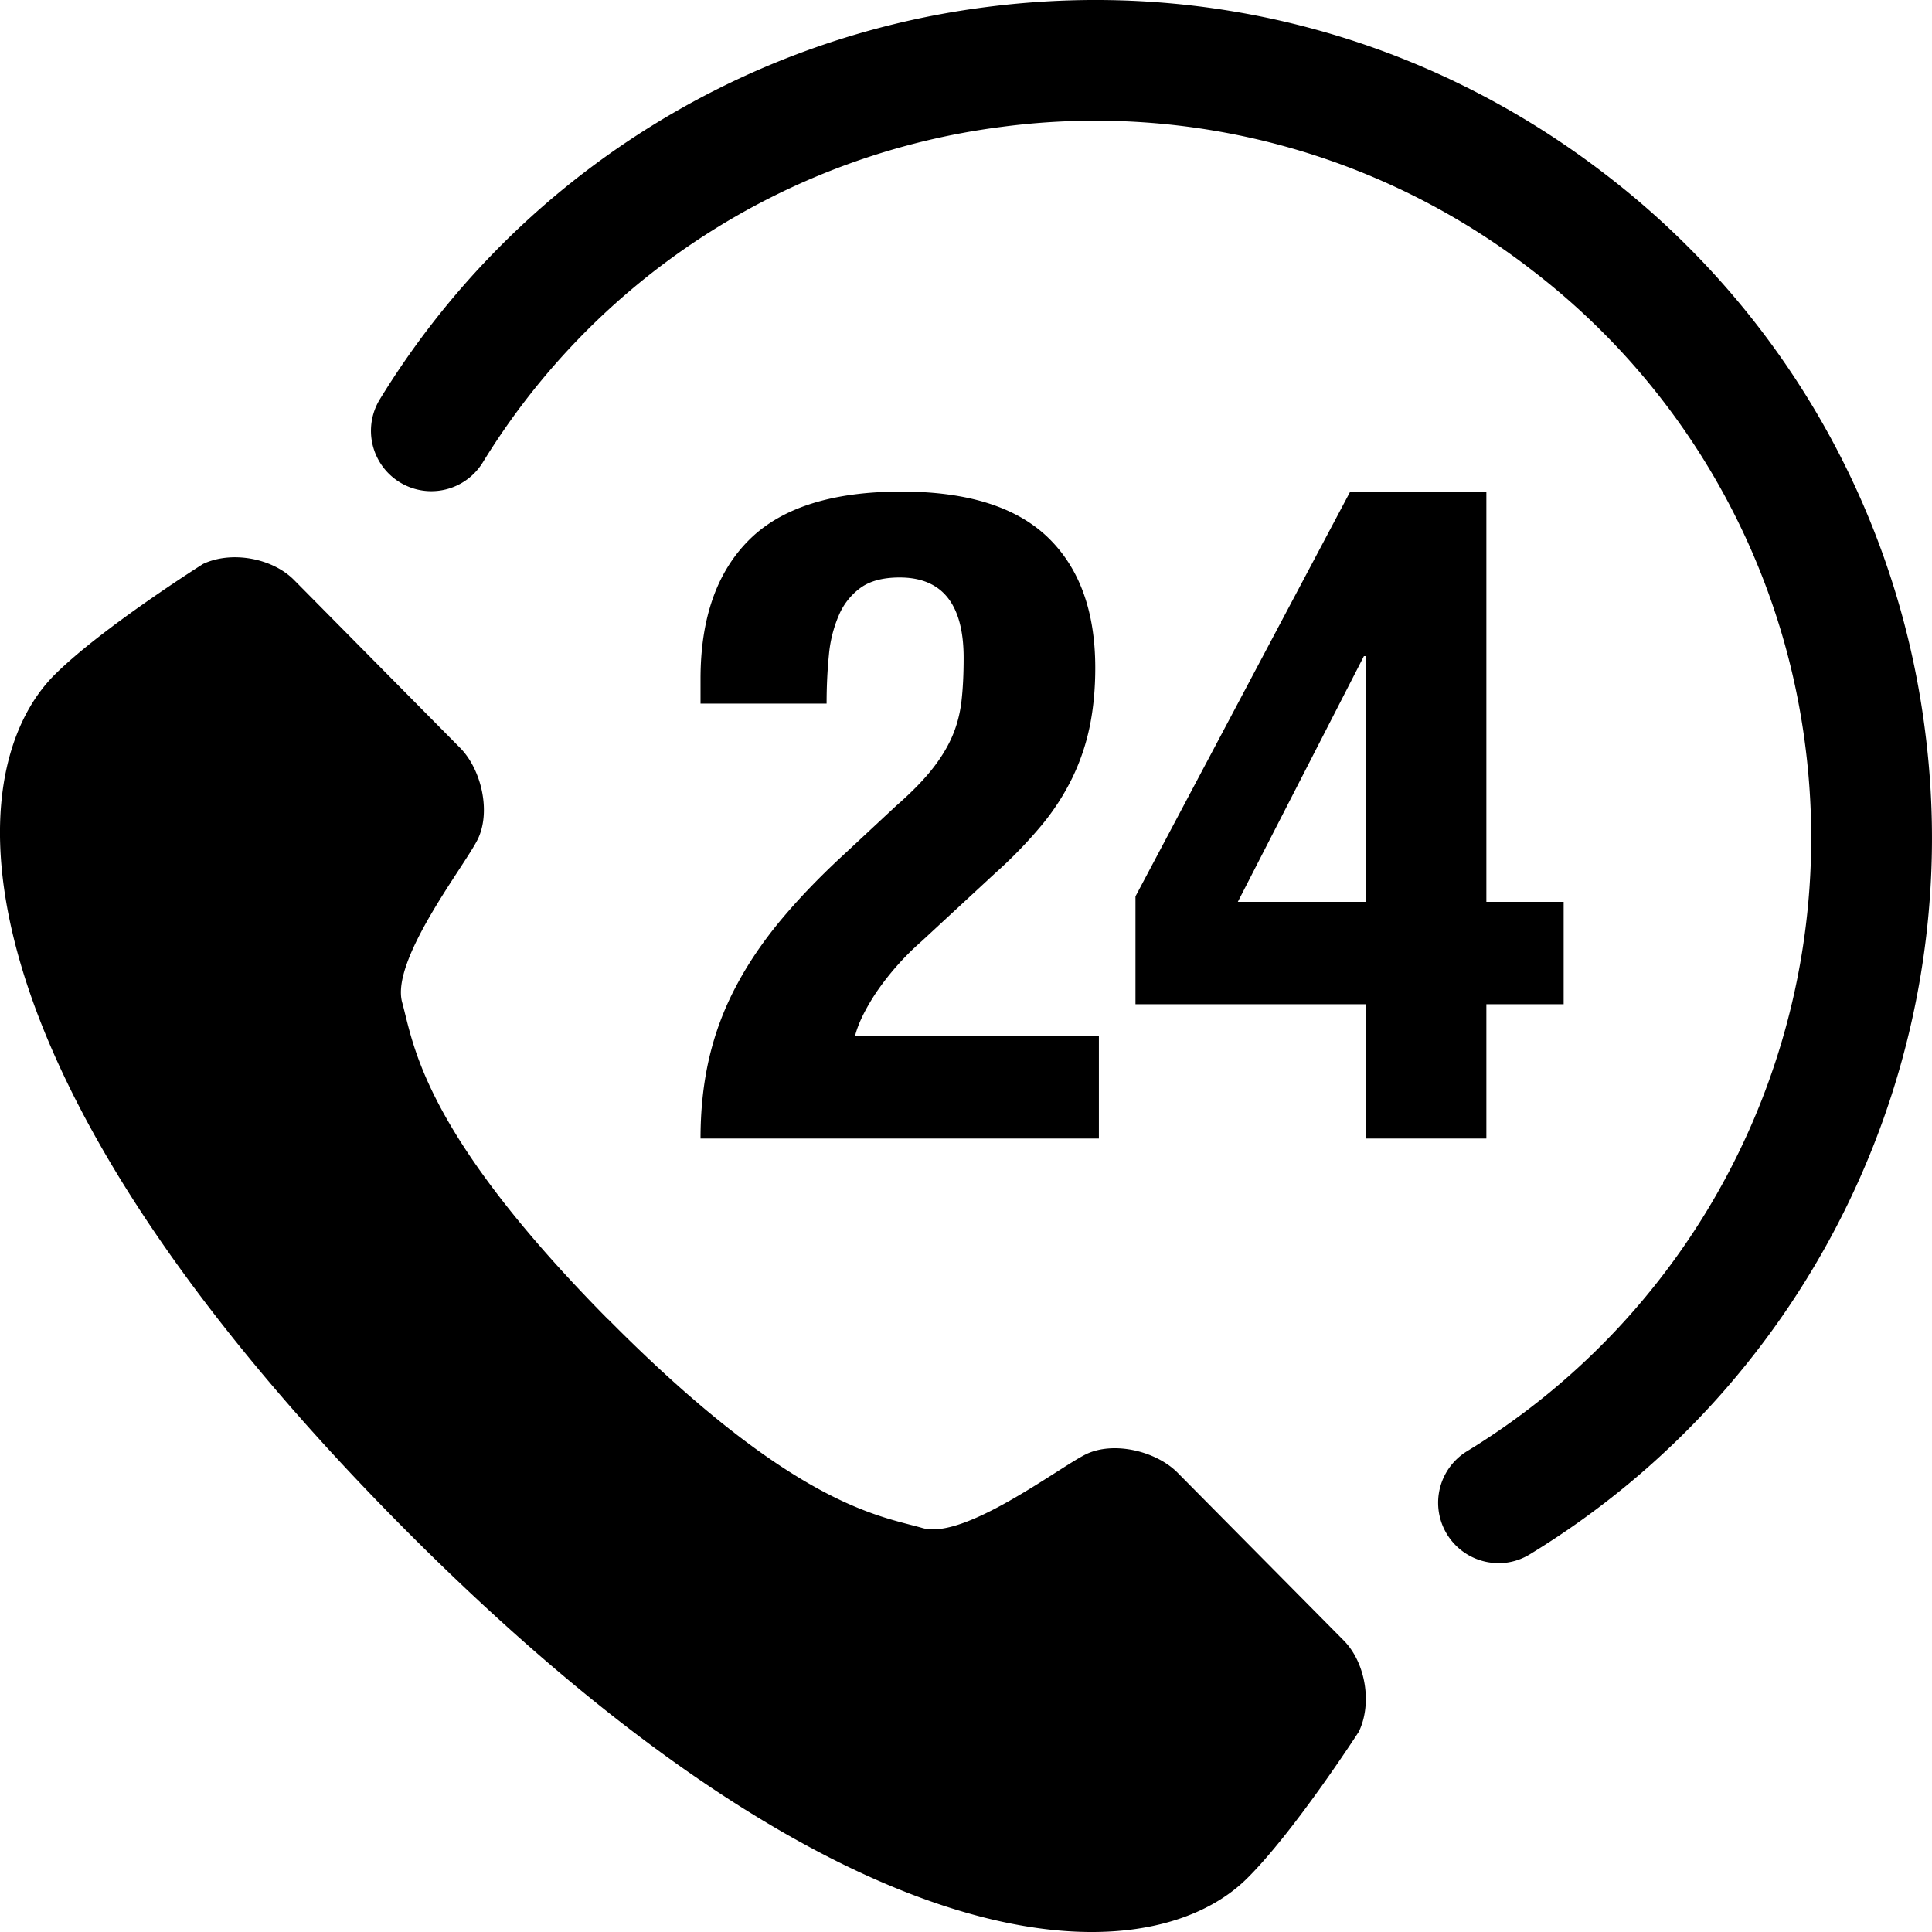
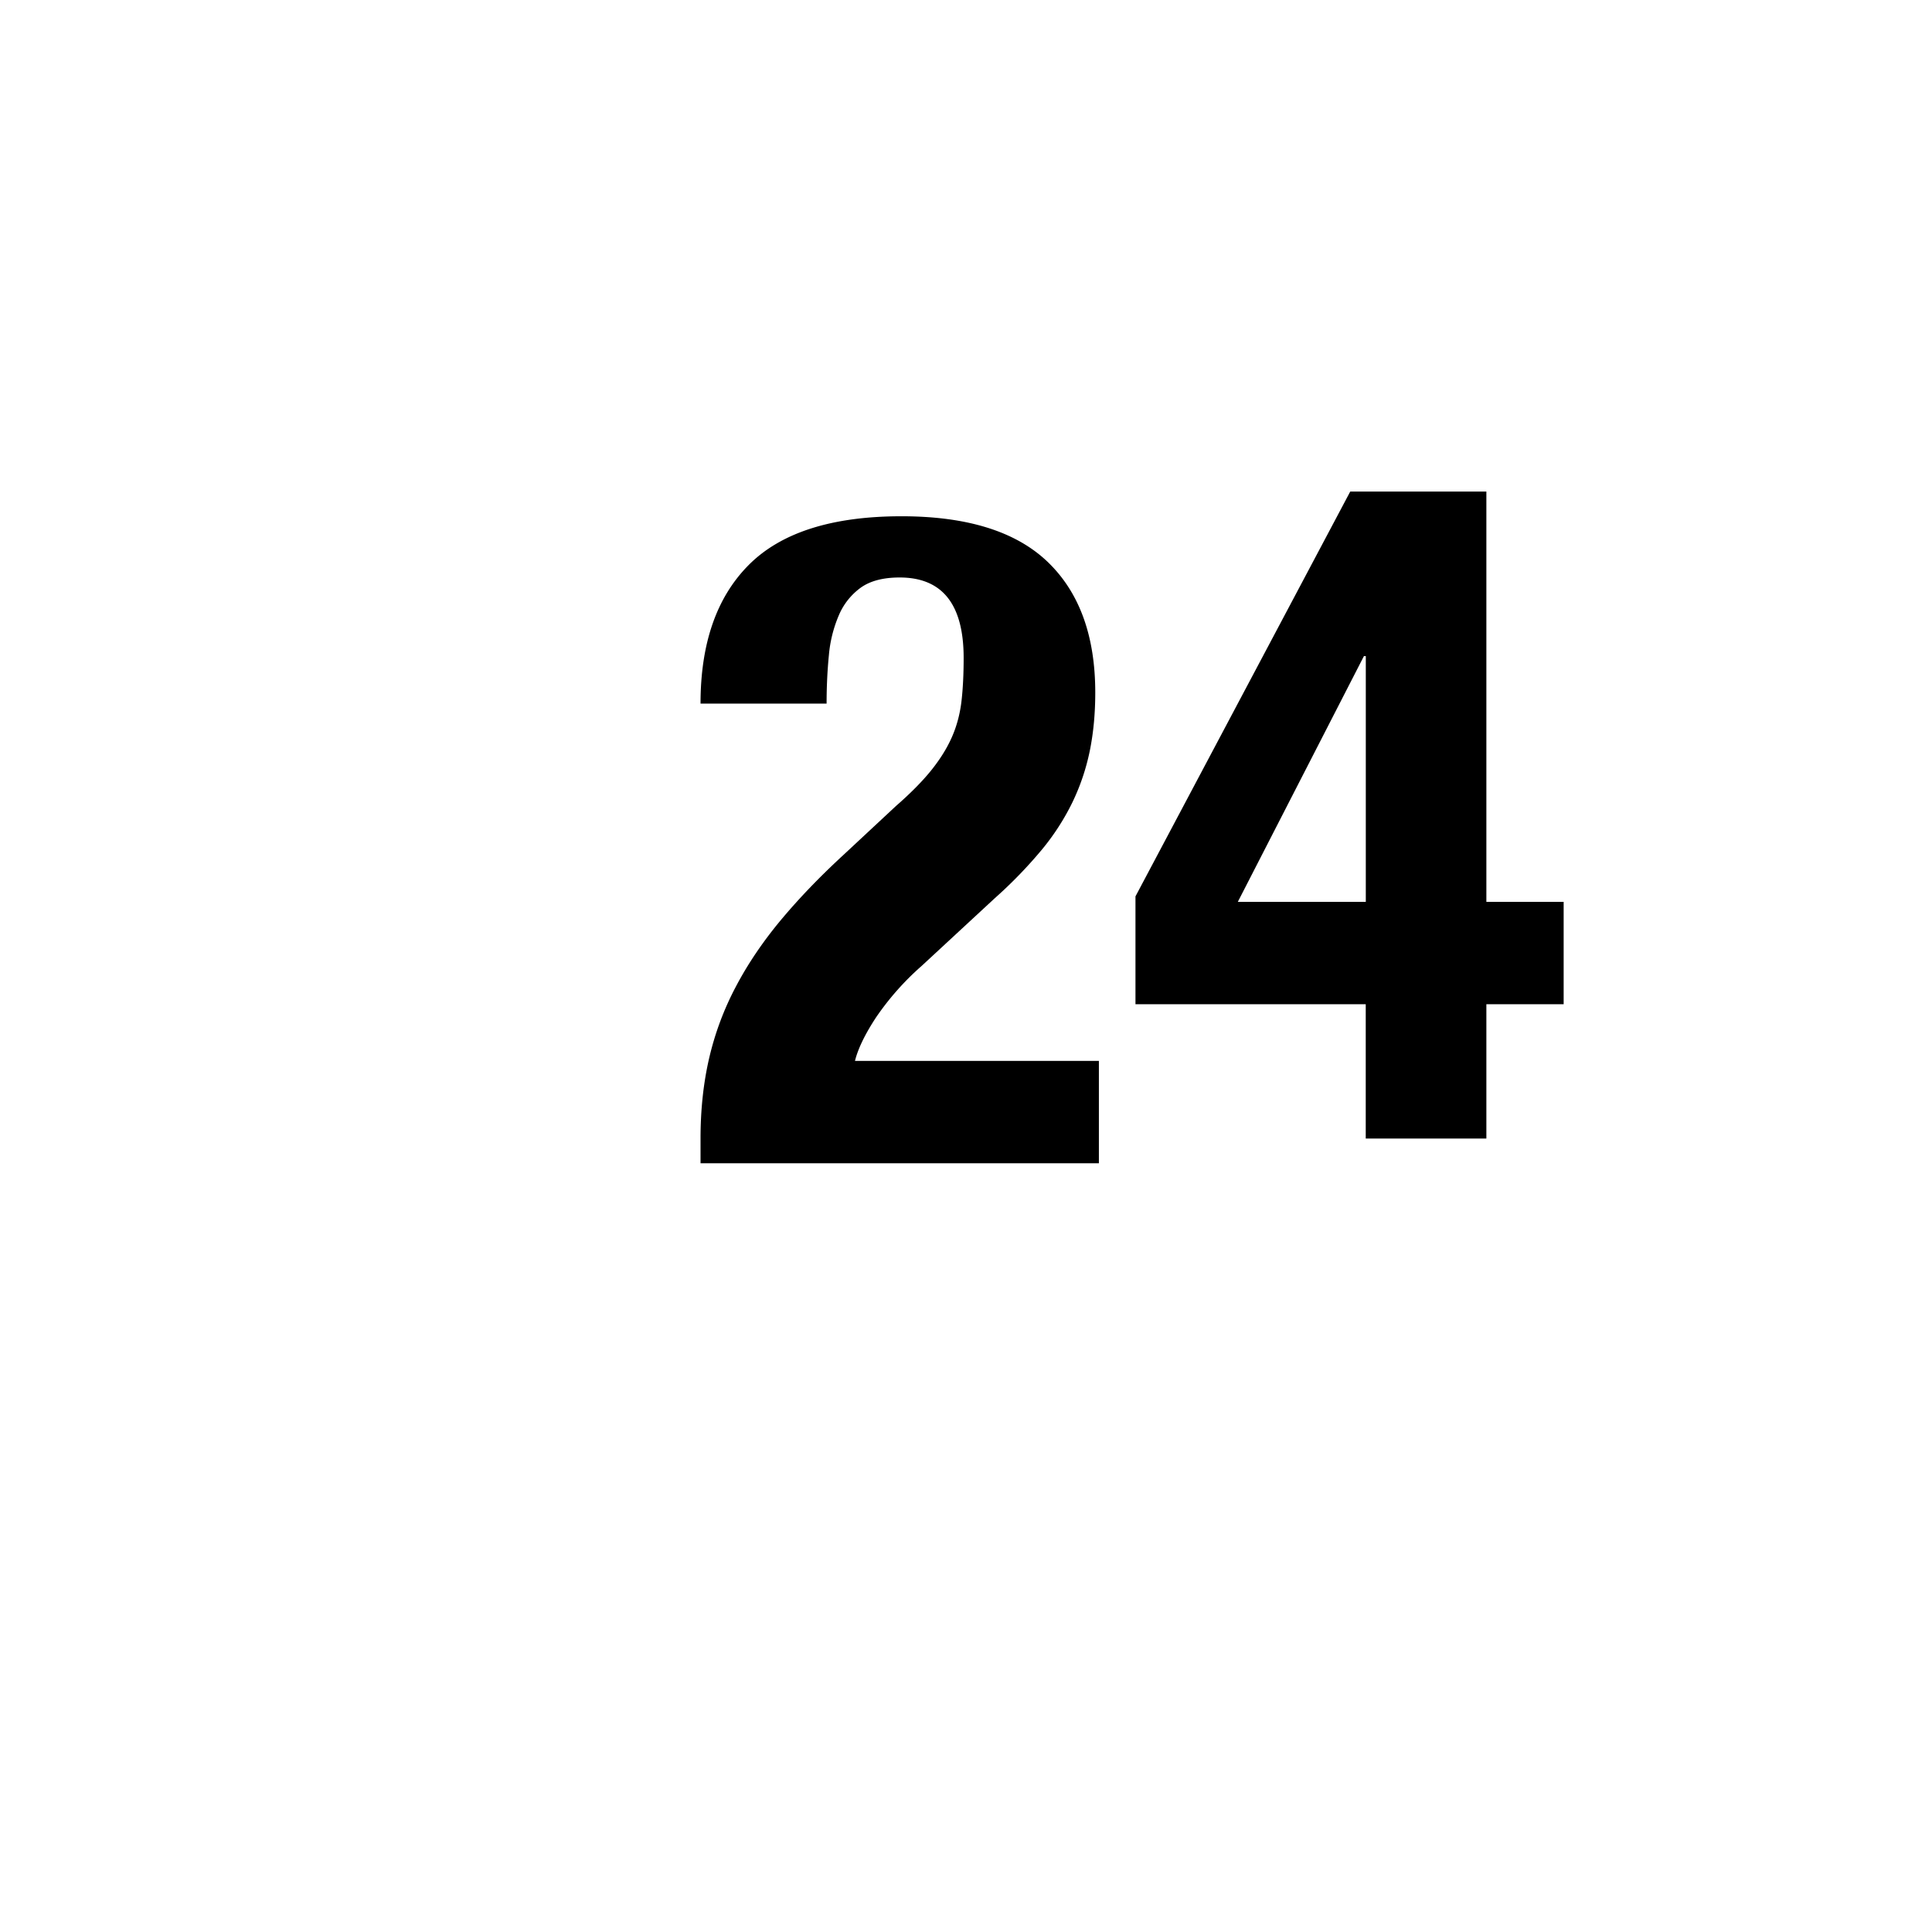
<svg xmlns="http://www.w3.org/2000/svg" width="32" height="32" viewBox="0 0 32 32">
  <g fill="#000" fill-rule="nonzero">
-     <path d="M11.603 18.858c0-.474.047-.918.143-1.332.096-.413.243-.807.44-1.18.196-.374.443-.74.74-1.098.298-.358.644-.719 1.038-1.082l.877-.817c.243-.212.437-.409.583-.59.146-.182.26-.364.34-.545.081-.182.134-.379.16-.59.025-.212.037-.454.037-.727 0-.888-.353-1.332-1.06-1.332-.271 0-.486.056-.642.167a1.086 1.086 0 0 0-.363.454 2.145 2.145 0 0 0-.167.666c-.025.252-.038.52-.038.802h-2.088v-.409c0-.999.267-1.765.802-2.3.535-.535 1.377-.803 2.527-.803 1.09 0 1.897.253 2.422.757.525.505.787 1.226.787 2.164 0 .343-.03.664-.09.961-.061.298-.157.583-.288.855a3.936 3.936 0 0 1-.515.795 7.48 7.48 0 0 1-.772.795l-1.21 1.12a4.537 4.537 0 0 0-.757.855c-.182.277-.298.517-.348.719h4.04v1.695h-6.598zM22.364 8.142h2.255v6.796h1.28v1.695h-1.28v2.225h-1.998v-2.225h-3.814v-1.786l3.557-6.705zm.227 2.725-2.089 4.071h2.12v-4.071h-.031z" />
-     <path d="M24.82 25.89a1 1 0 0 1-.522-1.853 11.901 11.901 0 0 0 5.605-11.671 11.8 11.8 0 0 0-4.526-7.889A11.803 11.803 0 0 0 16.6 2.1 11.841 11.841 0 0 0 7.996 7.66a1 1 0 1 1-1.703-1.049A13.832 13.832 0 0 1 16.343.116c3.679-.474 7.32.513 10.256 2.778a13.787 13.787 0 0 1 5.287 9.216c.7 5.43-1.87 10.782-6.547 13.634a.99.99 0 0 1-.52.147zM10.069 21.85c-3.077-3.113-3.216-4.552-3.408-5.248-.192-.697 1.017-2.238 1.246-2.689.229-.45.075-1.161-.287-1.527l-2.75-2.78c-.363-.366-1.041-.486-1.507-.265 0 0-1.667 1.051-2.45 1.827-1.654 1.638-1.752 6.535 5.718 14.086 7.472 7.547 12.37 7.495 14.023 5.86.784-.776 1.852-2.431 1.852-2.431.225-.464.114-1.143-.248-1.51l-2.753-2.78c-.36-.364-1.07-.528-1.524-.303-.453.224-2.008 1.417-2.701 1.219-.694-.201-2.127-.35-5.208-3.459h-.003z" />
+     <path d="M11.603 18.858c0-.474.047-.918.143-1.332.096-.413.243-.807.44-1.18.196-.374.443-.74.74-1.098.298-.358.644-.719 1.038-1.082l.877-.817c.243-.212.437-.409.583-.59.146-.182.26-.364.34-.545.081-.182.134-.379.16-.59.025-.212.037-.454.037-.727 0-.888-.353-1.332-1.06-1.332-.271 0-.486.056-.642.167a1.086 1.086 0 0 0-.363.454 2.145 2.145 0 0 0-.167.666c-.025.252-.038.52-.038.802h-2.088c0-.999.267-1.765.802-2.3.535-.535 1.377-.803 2.527-.803 1.09 0 1.897.253 2.422.757.525.505.787 1.226.787 2.164 0 .343-.03.664-.09.961-.061.298-.157.583-.288.855a3.936 3.936 0 0 1-.515.795 7.48 7.48 0 0 1-.772.795l-1.21 1.12a4.537 4.537 0 0 0-.757.855c-.182.277-.298.517-.348.719h4.04v1.695h-6.598zM22.364 8.142h2.255v6.796h1.28v1.695h-1.28v2.225h-1.998v-2.225h-3.814v-1.786l3.557-6.705zm.227 2.725-2.089 4.071h2.12v-4.071h-.031z" />
  </g>
</svg>